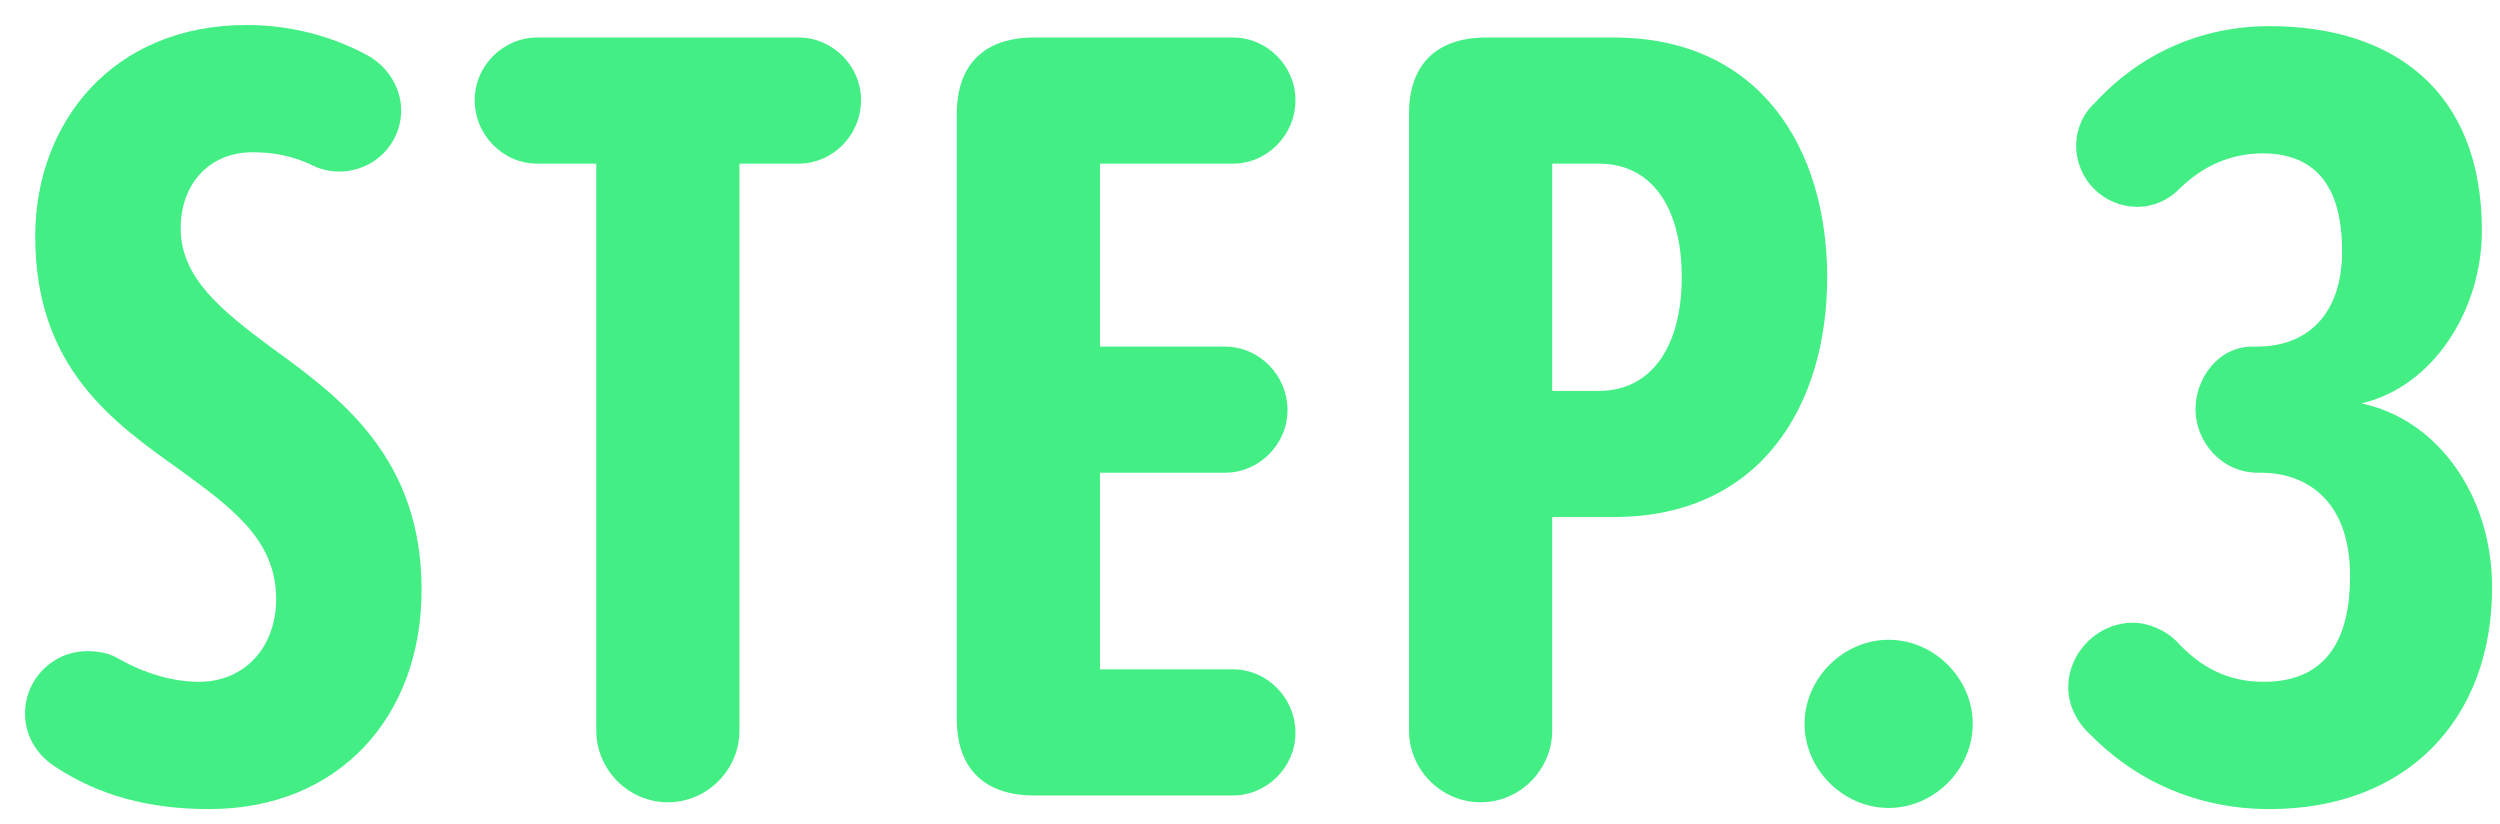
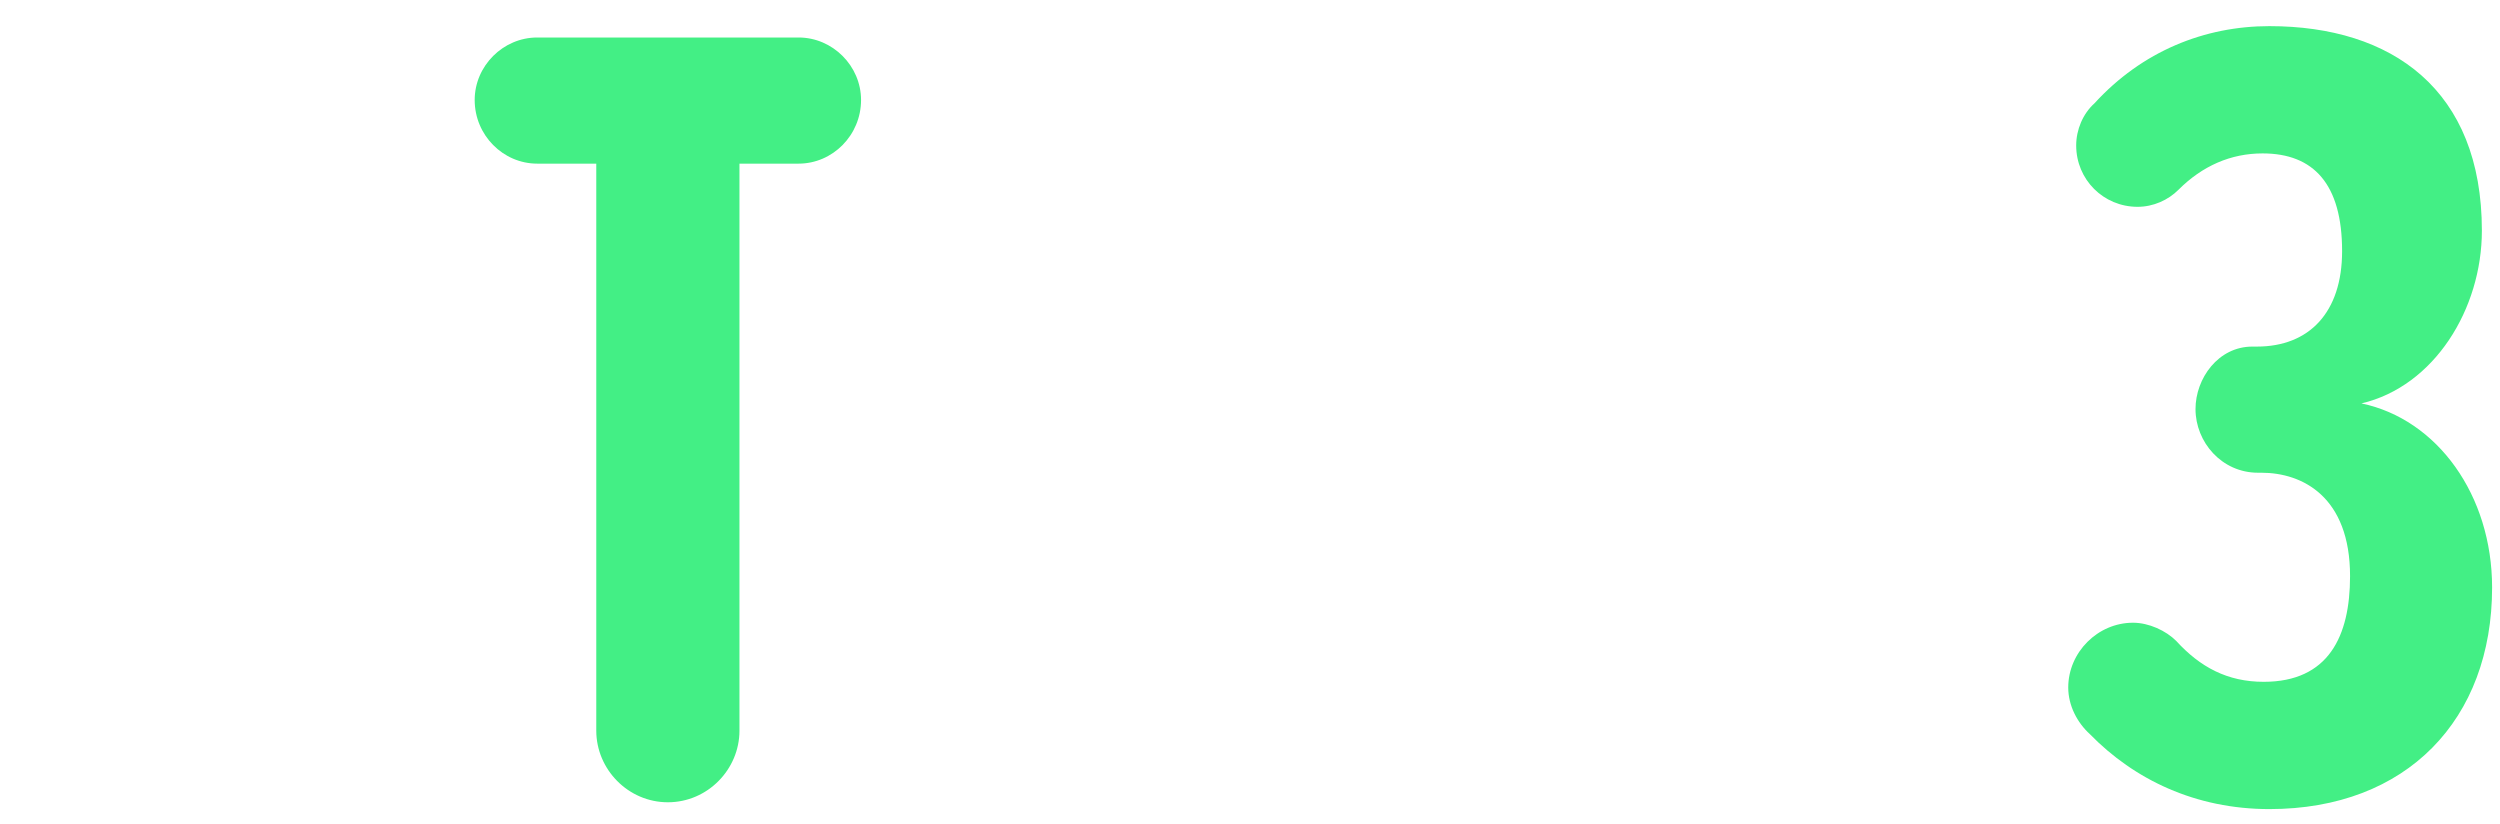
<svg xmlns="http://www.w3.org/2000/svg" width="88" height="29" viewBox="0 0 88 29" fill="none">
  <path d="M79.882 28.48C77.282 28.48 75.122 27.44 73.562 25.84C73.122 25.44 72.802 24.84 72.802 24.2C72.802 22.96 73.842 21.92 75.082 21.92C75.642 21.92 76.242 22.2 76.602 22.56C77.442 23.48 78.402 24 79.682 24C81.962 24 82.722 22.4 82.722 20.28C82.722 17.48 81.042 16.64 79.602 16.64H79.482C78.202 16.64 77.282 15.56 77.282 14.4C77.282 13.32 78.082 12.2 79.282 12.2H79.442C81.282 12.2 82.442 11 82.442 8.84C82.442 6.48 81.442 5.4 79.642 5.4C78.522 5.4 77.522 5.84 76.682 6.68C76.322 7.04 75.802 7.28 75.242 7.28C74.042 7.28 73.082 6.32 73.082 5.12C73.082 4.56 73.322 4 73.722 3.64C75.402 1.8 77.602 0.92 79.882 0.92C84.202 0.92 87.362 3.16 87.362 8.12C87.362 10.88 85.682 13.6 83.122 14.2C85.802 14.76 87.722 17.44 87.722 20.68C87.722 25.32 84.722 28.48 79.882 28.48Z" fill="#43EF85" />
-   <path d="M63.52 25.48C63.52 23.88 64.88 22.52 66.481 22.52C68.081 22.52 69.441 23.88 69.441 25.48C69.441 27.08 68.081 28.44 66.481 28.44C64.88 28.44 63.52 27.08 63.52 25.48Z" fill="#43EF85" />
-   <path d="M52.117 28.24C50.717 28.24 49.597 27.08 49.597 25.72V4C49.597 2.28 50.557 1.32 52.317 1.32H56.797C61.997 1.32 64.317 5.28 64.317 9.76C64.317 14.24 61.997 18.2 56.797 18.2H54.637V25.72C54.637 27.08 53.517 28.24 52.117 28.24ZM59.197 9.76C59.197 7.32 58.157 5.76 56.277 5.76H54.637V13.76H56.277C58.157 13.76 59.197 12.16 59.197 9.76Z" fill="#43EF85" />
-   <path d="M36.4 28C34.64 28 33.68 27.04 33.68 25.32V4C33.68 2.28 34.64 1.32 36.4 1.32H43.4C44.6 1.32 45.6 2.32 45.6 3.52C45.6 4.76 44.6 5.76 43.4 5.76H38.72V12.2H43.12C44.32 12.2 45.32 13.2 45.32 14.44C45.32 15.64 44.32 16.64 43.12 16.64H38.72V23.56H43.4C44.6 23.56 45.6 24.56 45.6 25.8C45.6 27 44.6 28 43.4 28H36.4Z" fill="#43EF85" />
  <path d="M23.509 28.24C22.11 28.24 20.989 27.08 20.989 25.72V5.76H18.91C17.709 5.76 16.709 4.76 16.709 3.52C16.709 2.32 17.709 1.32 18.91 1.32H28.11C29.309 1.32 30.309 2.32 30.309 3.52C30.309 4.76 29.309 5.76 28.11 5.76H26.029V25.72C26.029 27.08 24.91 28.24 23.509 28.24Z" fill="#43EF85" />
-   <path d="M1.96 27C1.32 26.6 0.88 25.92 0.88 25.12C0.88 23.92 1.84 22.92 3.08 22.92C3.48 22.92 3.88 23 4.2 23.2C5.12 23.72 6.12 24 7 24C8.6 24 9.72 22.8 9.72 21.08C9.72 19 8.16 17.88 6.36 16.56C4 14.88 1.24 12.96 1.24 8.32C1.24 4.32 3.96 0.88 8.68 0.88C10.16 0.88 11.64 1.24 12.96 1.96C13.6 2.32 14.12 3.04 14.12 3.88C14.12 5.08 13.16 6.04 11.92 6.04C11.64 6.04 11.28 5.96 11.04 5.84C10.32 5.48 9.6 5.36 8.88 5.36C7.4 5.36 6.36 6.44 6.36 8.04C6.36 9.8 7.84 10.96 9.56 12.24C12 14 14.84 16.12 14.84 20.76C14.84 25.24 11.92 28.48 7.36 28.48C5.24 28.48 3.48 28 1.96 27Z" fill="#43EF85" />
</svg>